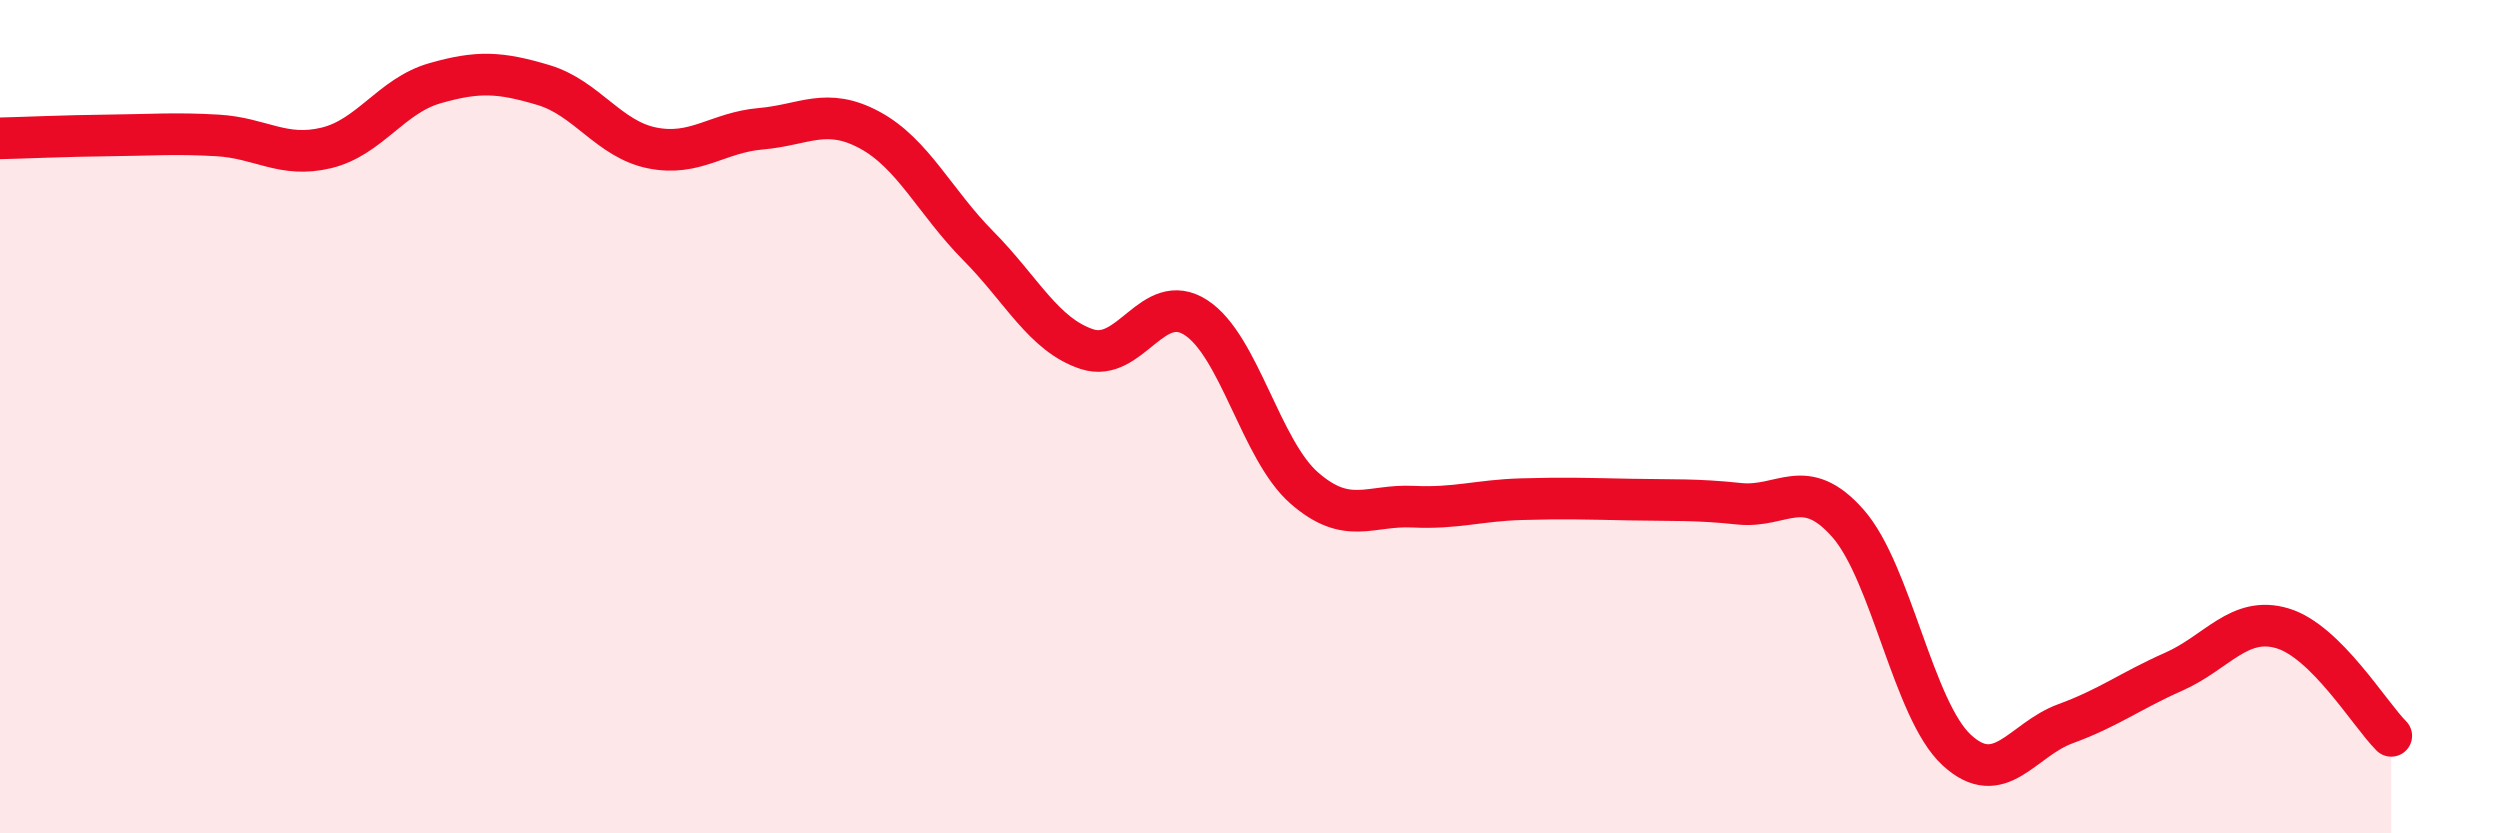
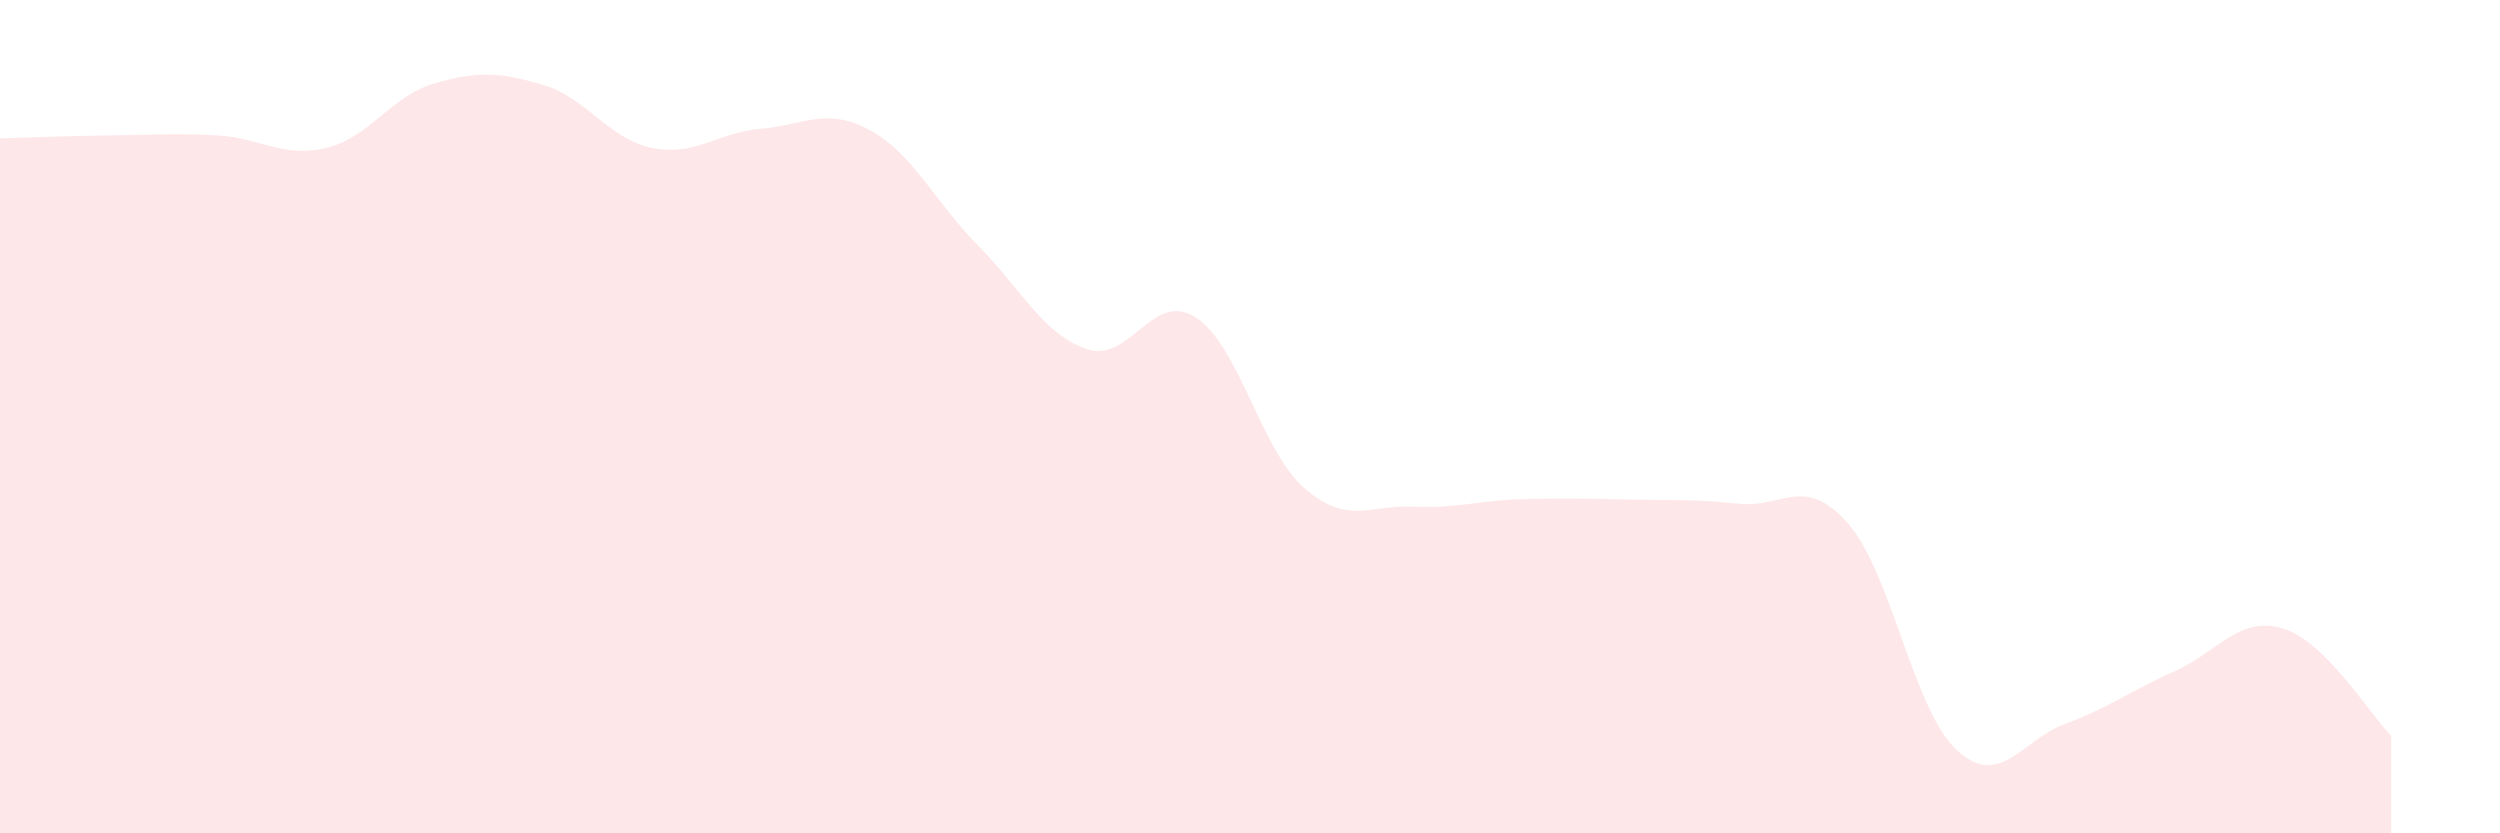
<svg xmlns="http://www.w3.org/2000/svg" width="60" height="20" viewBox="0 0 60 20">
  <path d="M 0,3.32 C 0.52,3.31 1.57,3.26 2.61,3.25 C 3.65,3.24 4.18,3.19 5.22,3.25 C 6.26,3.31 6.79,3.8 7.83,3.55 C 8.87,3.3 9.39,2.3 10.43,2 C 11.47,1.7 12,1.73 13.04,2.04 C 14.08,2.35 14.61,3.34 15.65,3.55 C 16.69,3.76 17.22,3.18 18.26,3.09 C 19.3,3 19.83,2.56 20.87,3.12 C 21.91,3.68 22.44,4.85 23.48,5.9 C 24.52,6.95 25.05,8.04 26.09,8.38 C 27.13,8.72 27.66,6.95 28.7,7.62 C 29.74,8.29 30.26,10.8 31.3,11.71 C 32.34,12.62 32.87,12.11 33.91,12.16 C 34.95,12.21 35.48,12.01 36.52,11.98 C 37.56,11.95 38.09,11.97 39.13,11.99 C 40.17,12.01 40.7,11.98 41.74,12.09 C 42.78,12.2 43.31,11.38 44.35,12.56 C 45.39,13.74 45.92,17.04 46.96,18 C 48,18.96 48.53,17.75 49.57,17.37 C 50.61,16.99 51.13,16.58 52.17,16.12 C 53.21,15.66 53.74,14.77 54.78,15.08 C 55.82,15.39 56.87,17.14 57.39,17.66L57.39 20L0 20Z" fill="#EB0A25" opacity="0.1" stroke-linecap="round" stroke-linejoin="round" />
-   <path d="M 0,3.32 C 0.52,3.31 1.57,3.26 2.61,3.25 C 3.65,3.24 4.18,3.19 5.22,3.25 C 6.26,3.31 6.79,3.8 7.83,3.55 C 8.87,3.3 9.39,2.3 10.43,2 C 11.47,1.7 12,1.73 13.04,2.04 C 14.08,2.35 14.61,3.34 15.65,3.55 C 16.69,3.76 17.22,3.18 18.26,3.09 C 19.3,3 19.83,2.56 20.87,3.12 C 21.91,3.68 22.44,4.85 23.48,5.9 C 24.52,6.95 25.05,8.04 26.09,8.38 C 27.13,8.72 27.66,6.95 28.7,7.62 C 29.74,8.29 30.26,10.8 31.3,11.71 C 32.34,12.62 32.87,12.11 33.91,12.16 C 34.95,12.21 35.48,12.01 36.52,11.98 C 37.56,11.95 38.09,11.97 39.13,11.99 C 40.17,12.01 40.7,11.98 41.74,12.09 C 42.78,12.2 43.31,11.38 44.35,12.56 C 45.39,13.74 45.92,17.04 46.96,18 C 48,18.96 48.53,17.75 49.57,17.37 C 50.61,16.99 51.13,16.58 52.17,16.12 C 53.21,15.66 53.74,14.77 54.78,15.08 C 55.82,15.39 56.87,17.14 57.39,17.66" stroke="#EB0A25" stroke-width="1" fill="none" stroke-linecap="round" stroke-linejoin="round" />
</svg>